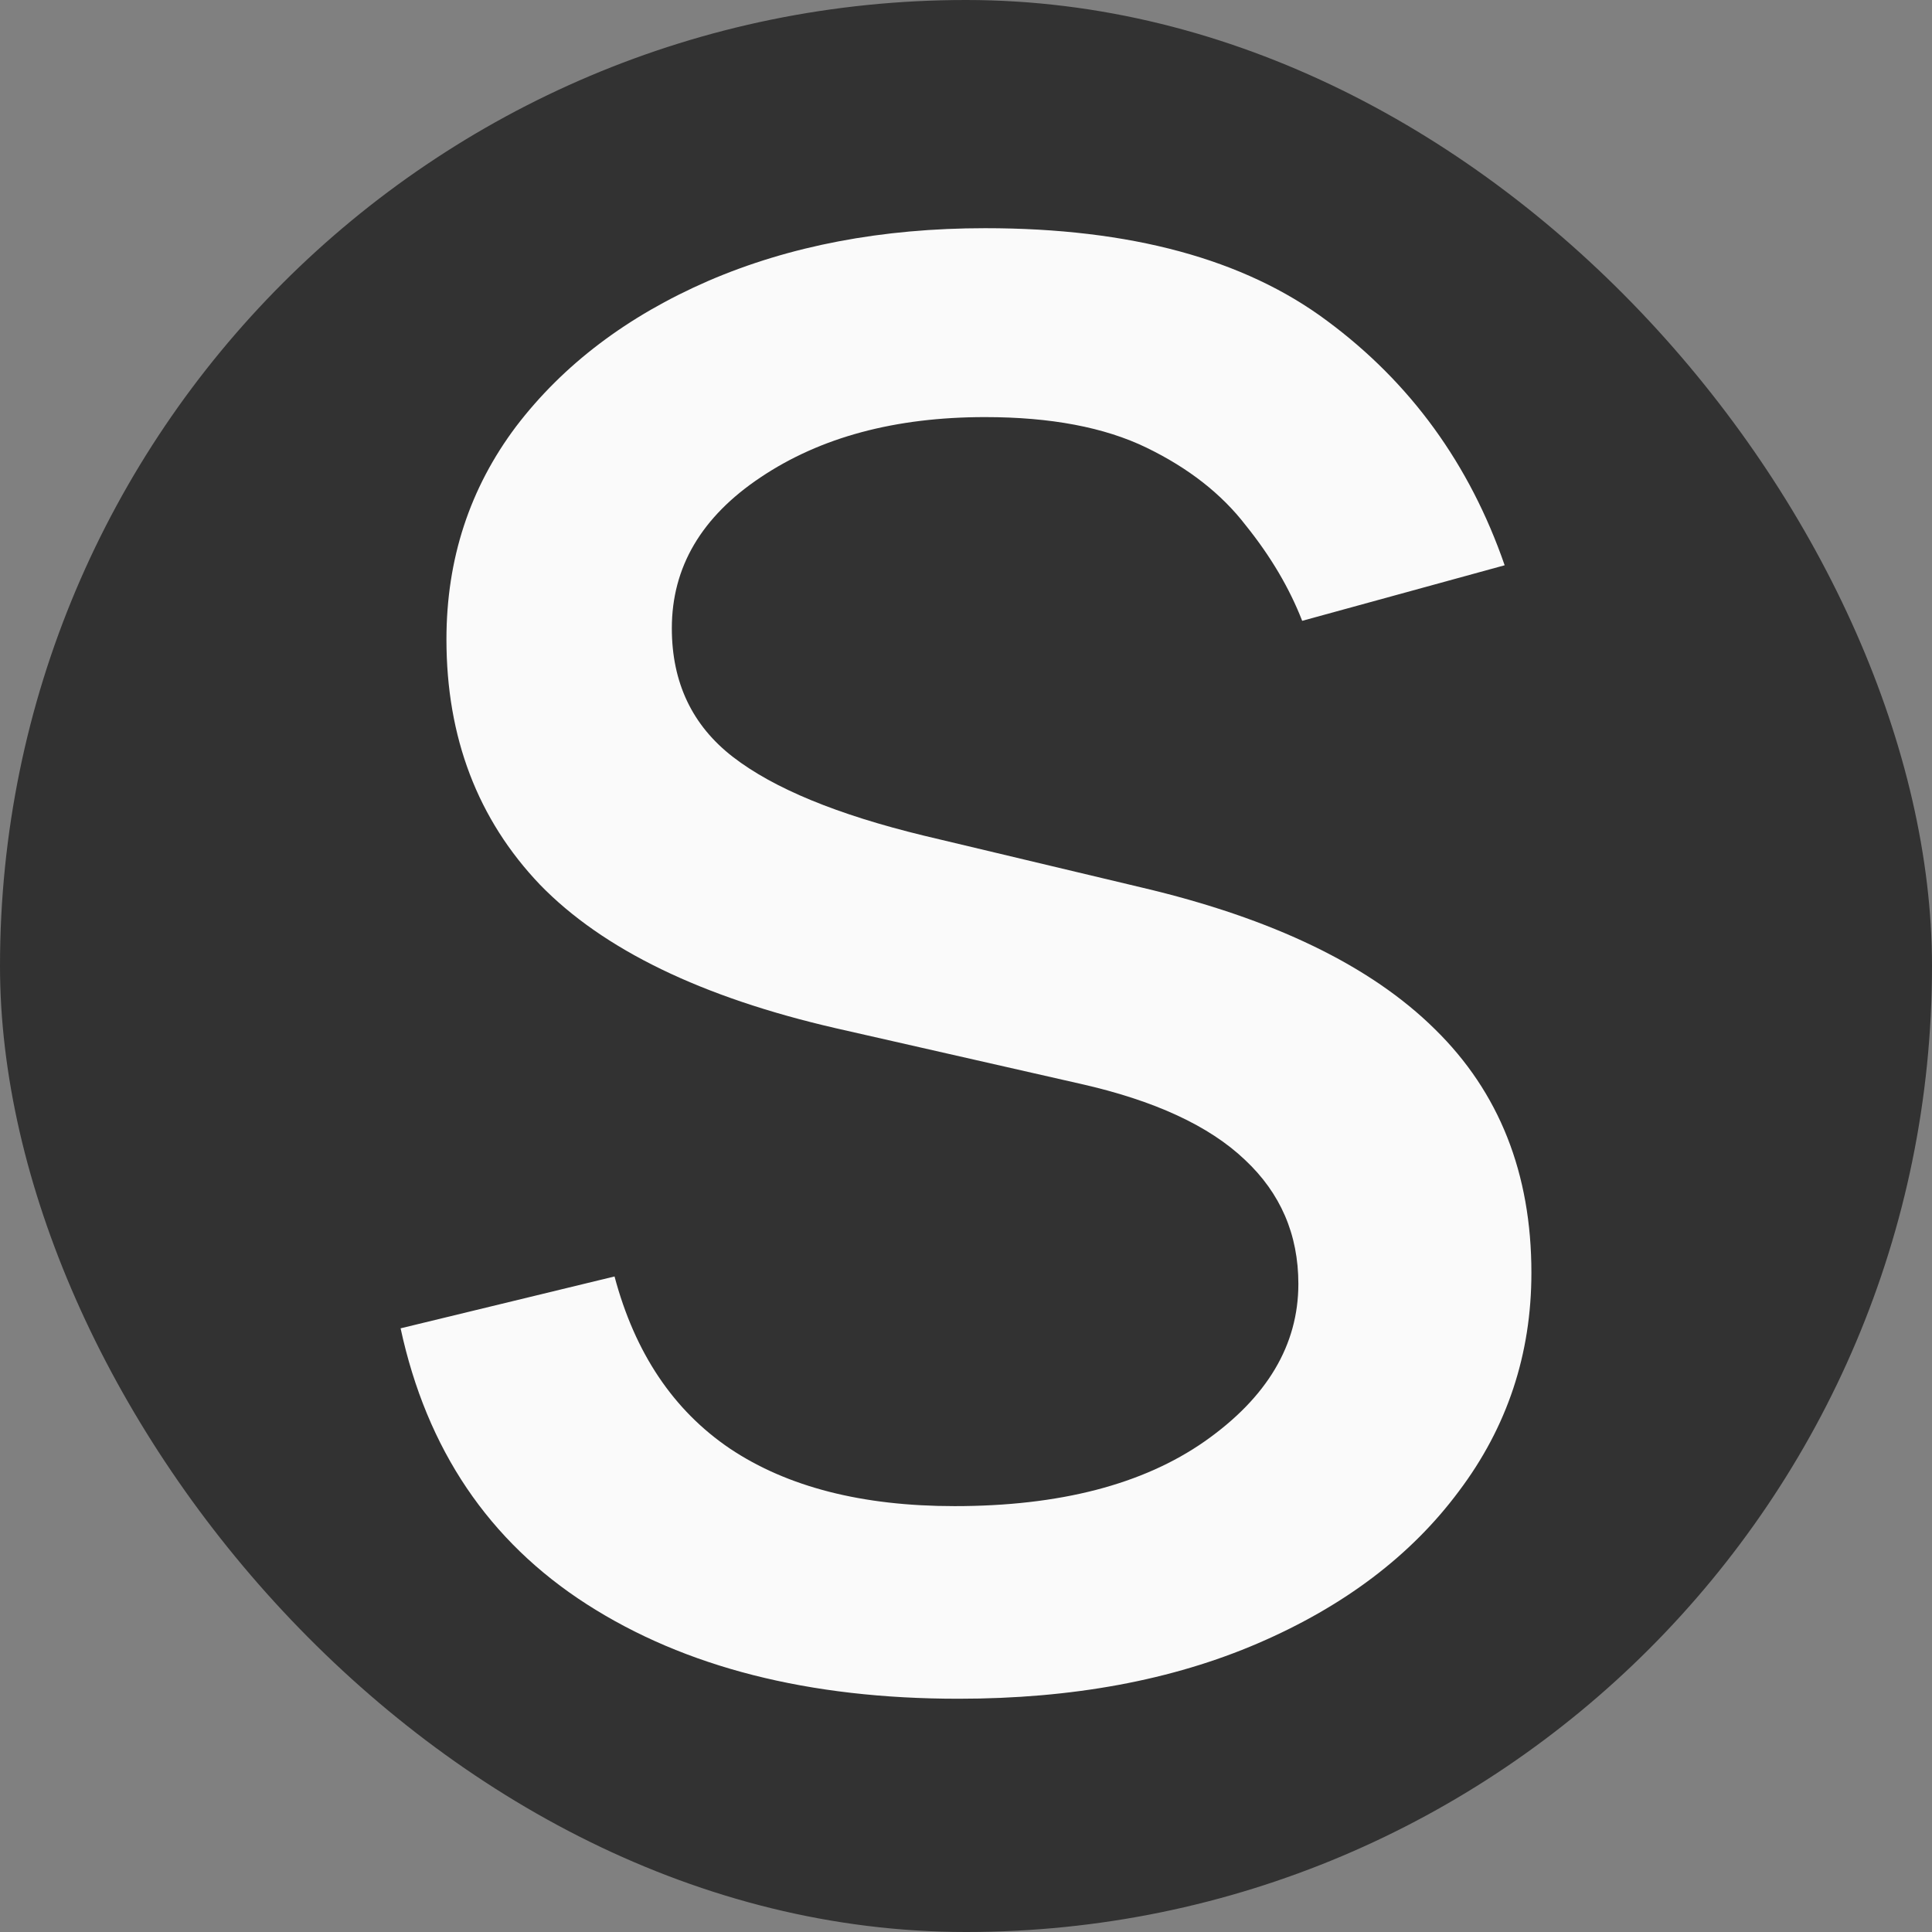
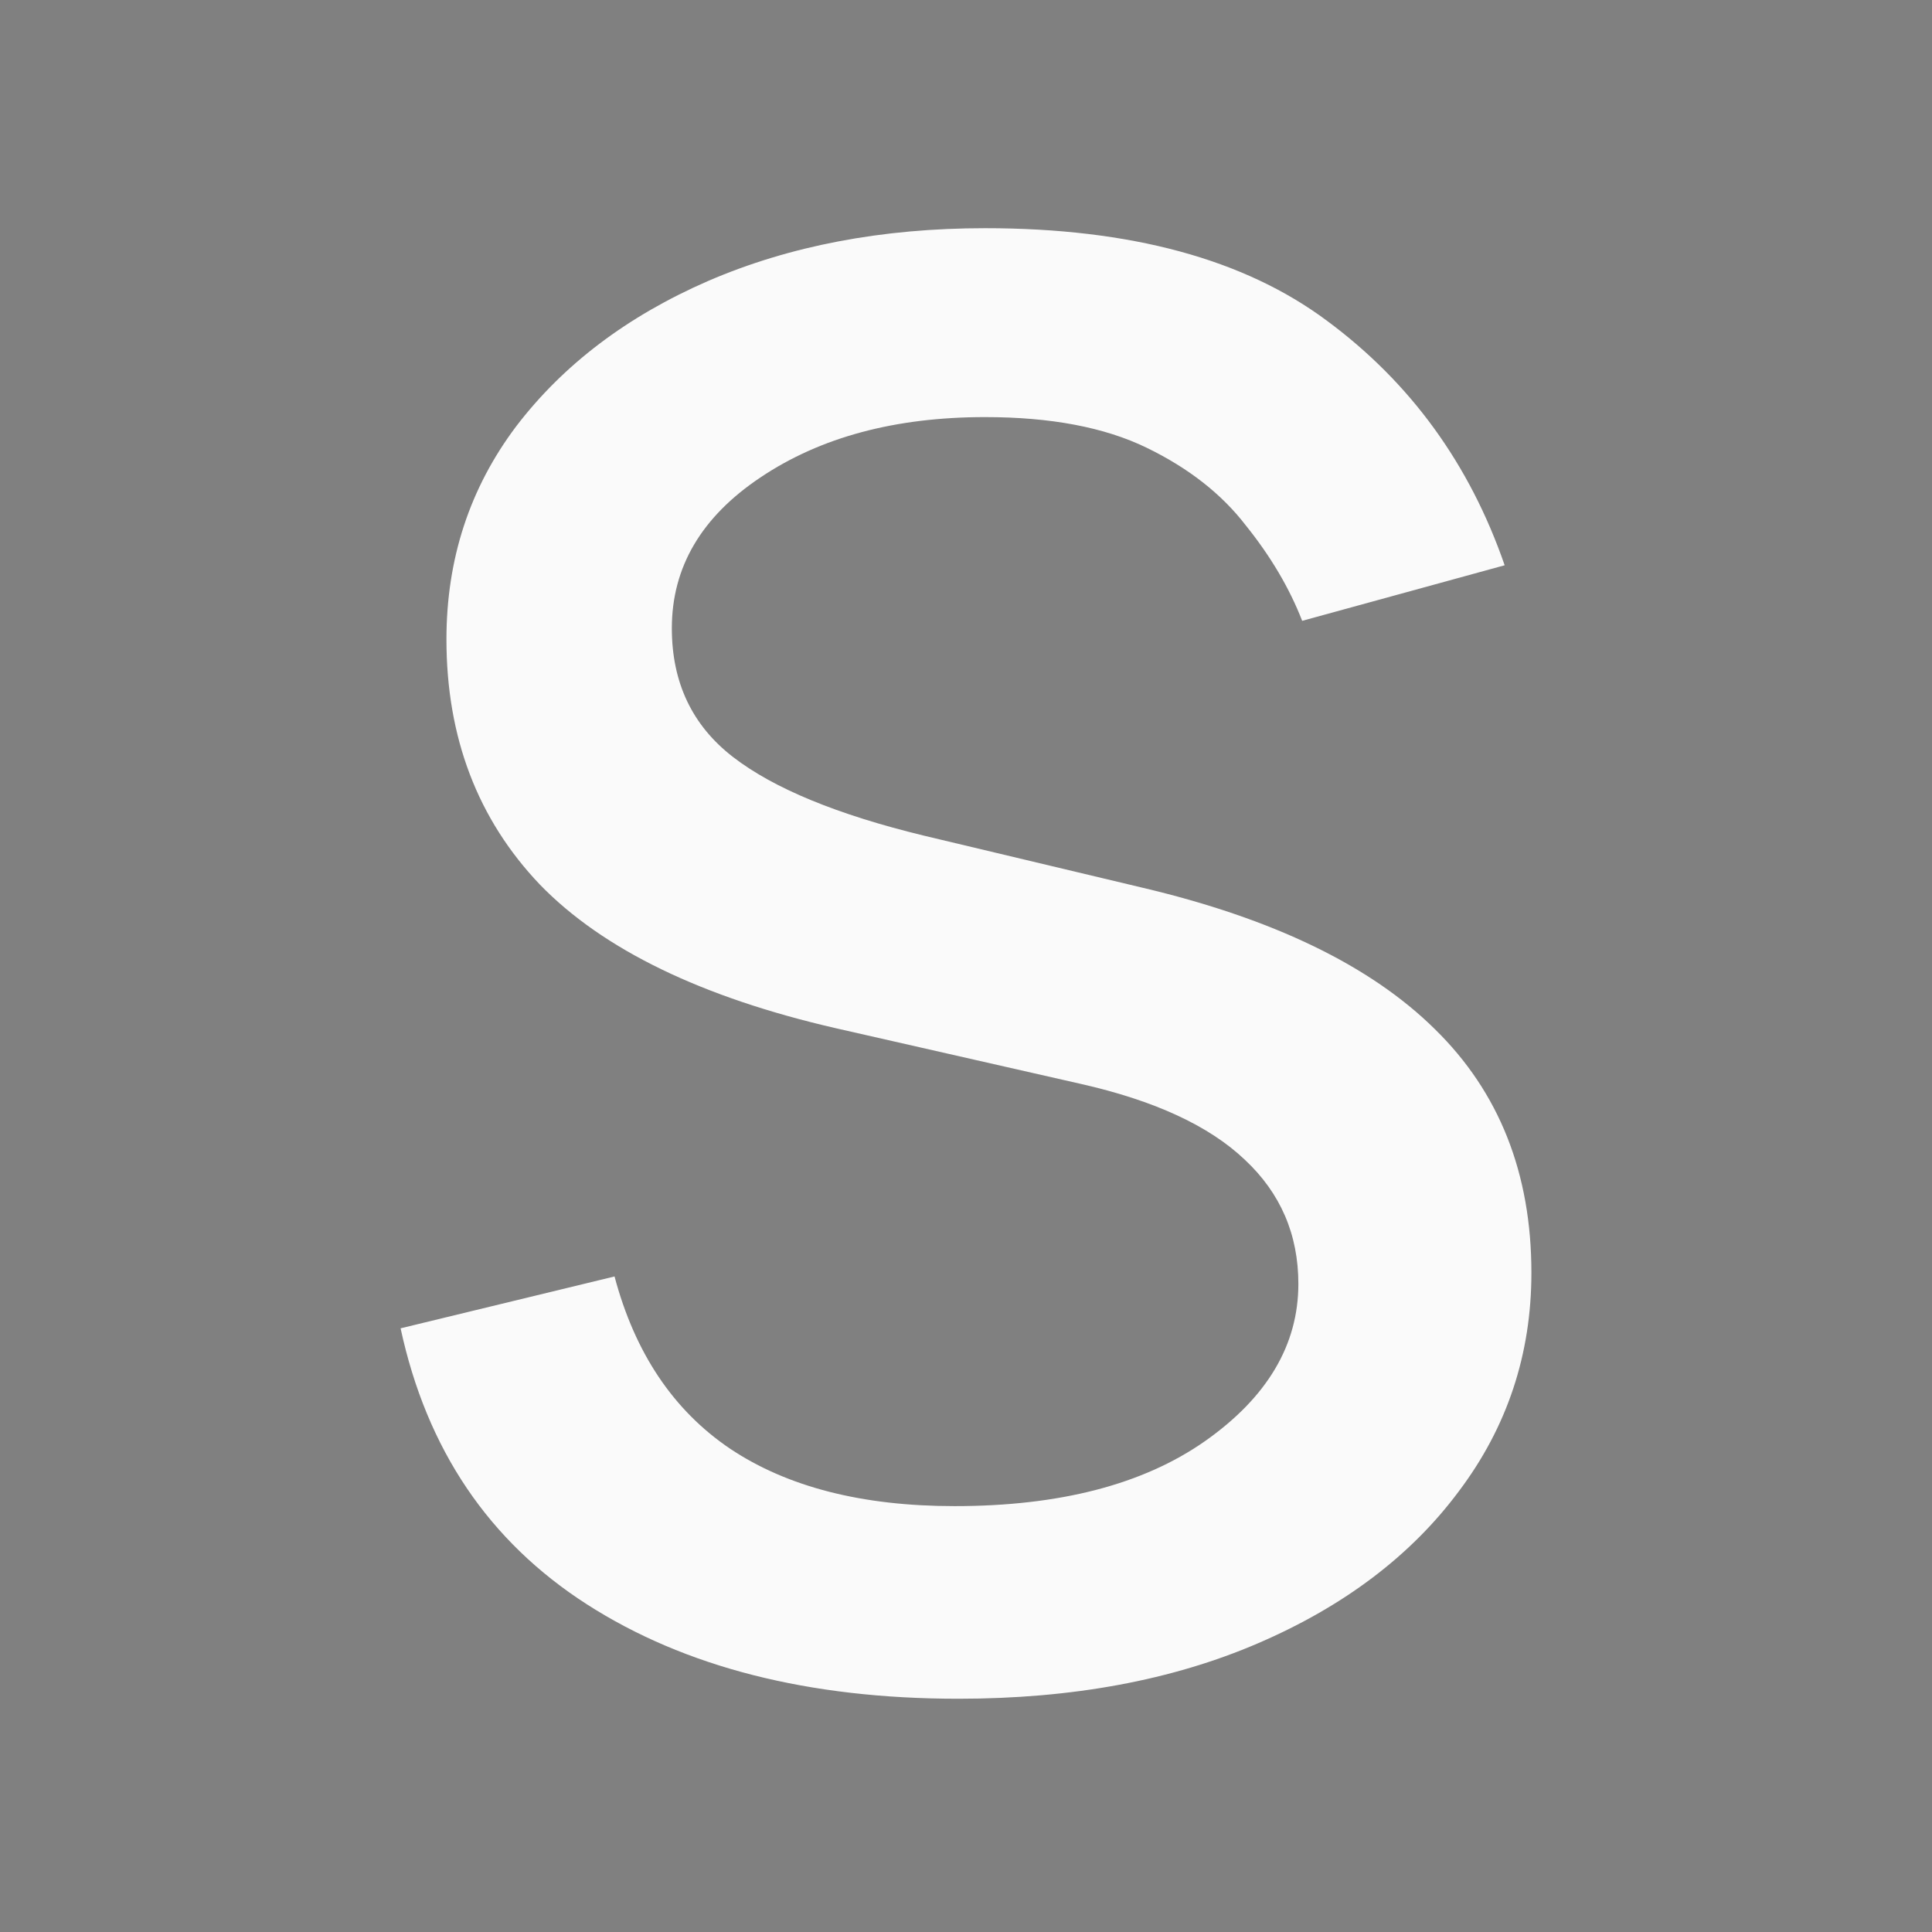
<svg xmlns="http://www.w3.org/2000/svg" width="381" height="381" viewBox="0 0 381 381" fill="none">
  <rect x="0" y="0" width="381" height="381" fill="#808080" stroke="none" />
-   <rect width="381" height="381" rx="190.5" fill="#323232" />
  <path d="M296.726 111.474L256.797 122.431C254.286 115.978 250.582 109.708 245.685 103.621C240.914 97.412 234.384 92.299 226.097 88.281C217.81 84.263 207.2 82.254 194.267 82.254C176.563 82.254 161.809 86.211 150.006 94.125C138.329 101.916 132.49 111.839 132.49 123.892C132.49 134.605 136.508 143.067 144.544 149.276C152.58 155.485 165.136 160.659 182.213 164.798L225.155 175.025C251.021 181.113 270.295 190.426 282.977 202.966C295.659 215.384 302 231.394 302 250.995C302 267.066 297.229 281.432 287.686 294.093C278.269 306.755 265.084 316.738 248.133 324.043C231.182 331.348 211.469 335 188.993 335C159.486 335 135.064 328.791 115.727 316.373C96.391 303.955 84.148 285.814 79 261.952L121.189 251.725C125.207 266.822 132.804 278.144 143.979 285.693C155.28 293.241 170.033 297.015 188.24 297.015C208.958 297.015 225.406 292.754 237.586 284.232C249.891 275.588 256.044 265.239 256.044 253.186C256.044 243.447 252.528 235.29 245.497 228.715C238.465 222.019 227.667 217.028 213.101 213.741L164.885 202.783C138.391 196.696 118.929 187.261 106.498 174.477C94.193 161.572 88.041 145.441 88.041 126.083C88.041 110.256 92.624 96.255 101.79 84.081C111.081 71.906 123.701 62.349 139.647 55.409C155.719 48.47 173.926 45 194.267 45C222.895 45 245.371 51.087 261.694 63.262C278.143 75.437 289.82 91.507 296.726 111.474Z" fill="#FAFAFA" />
</svg>